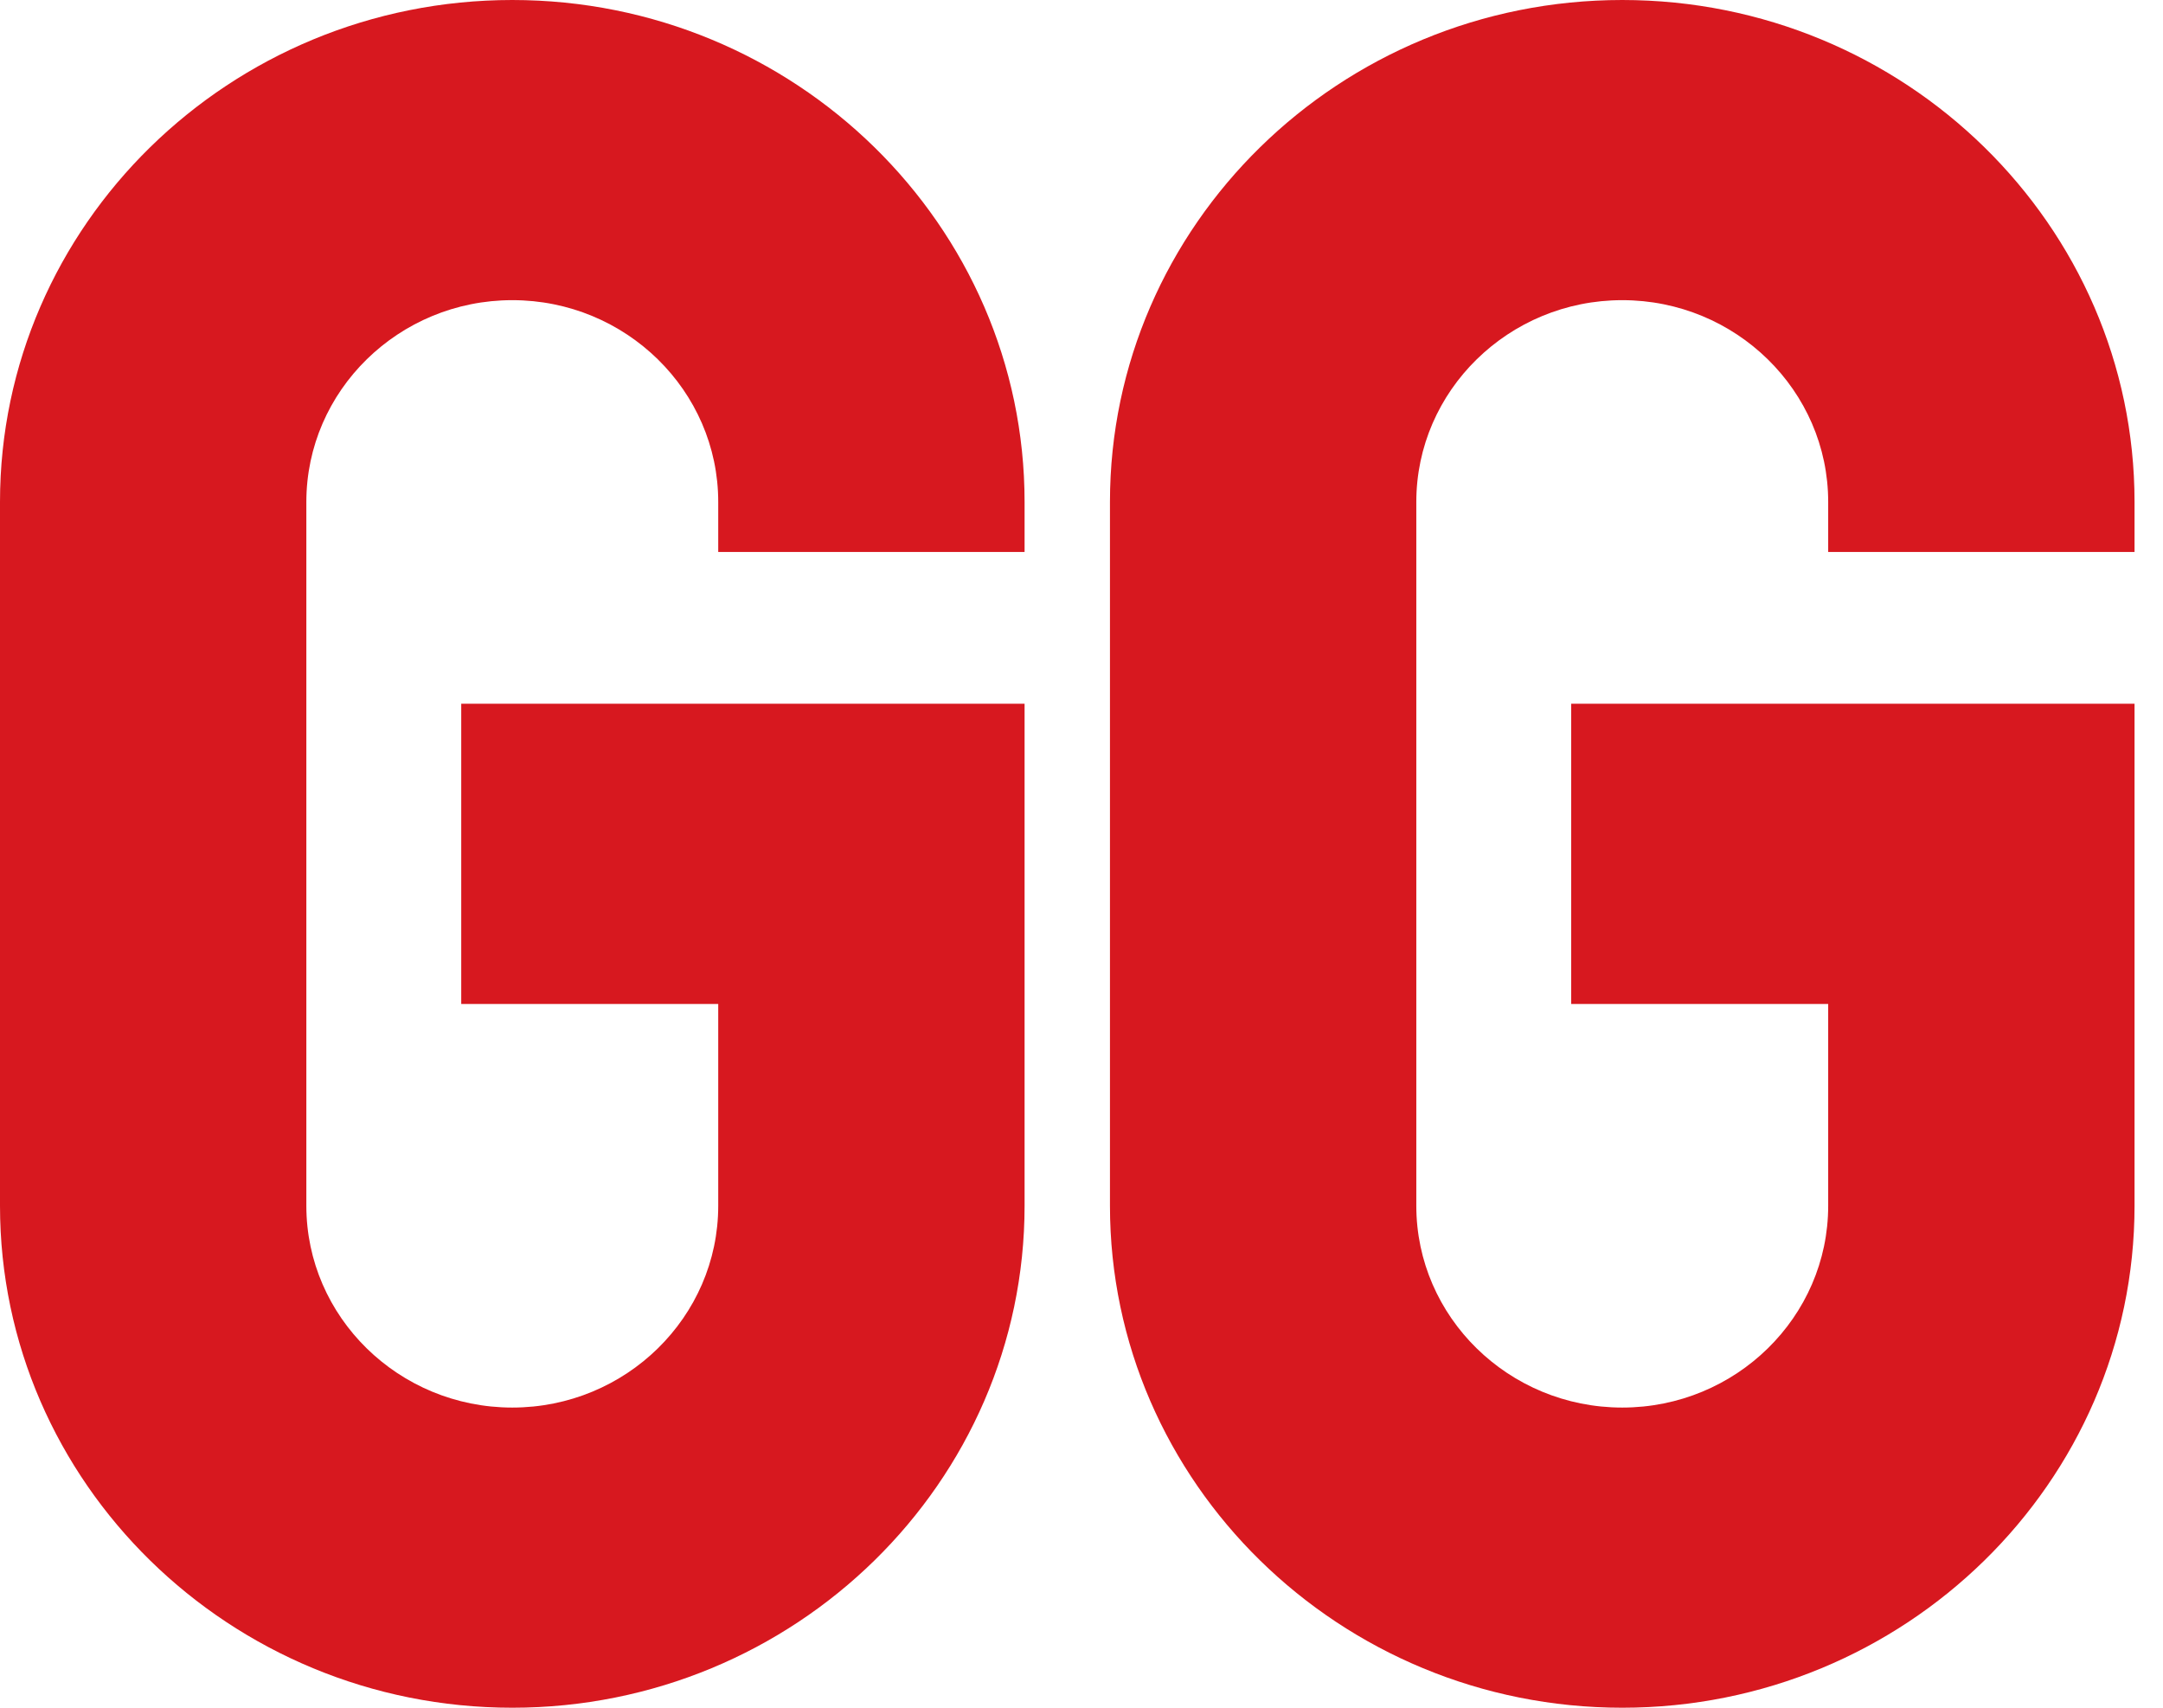
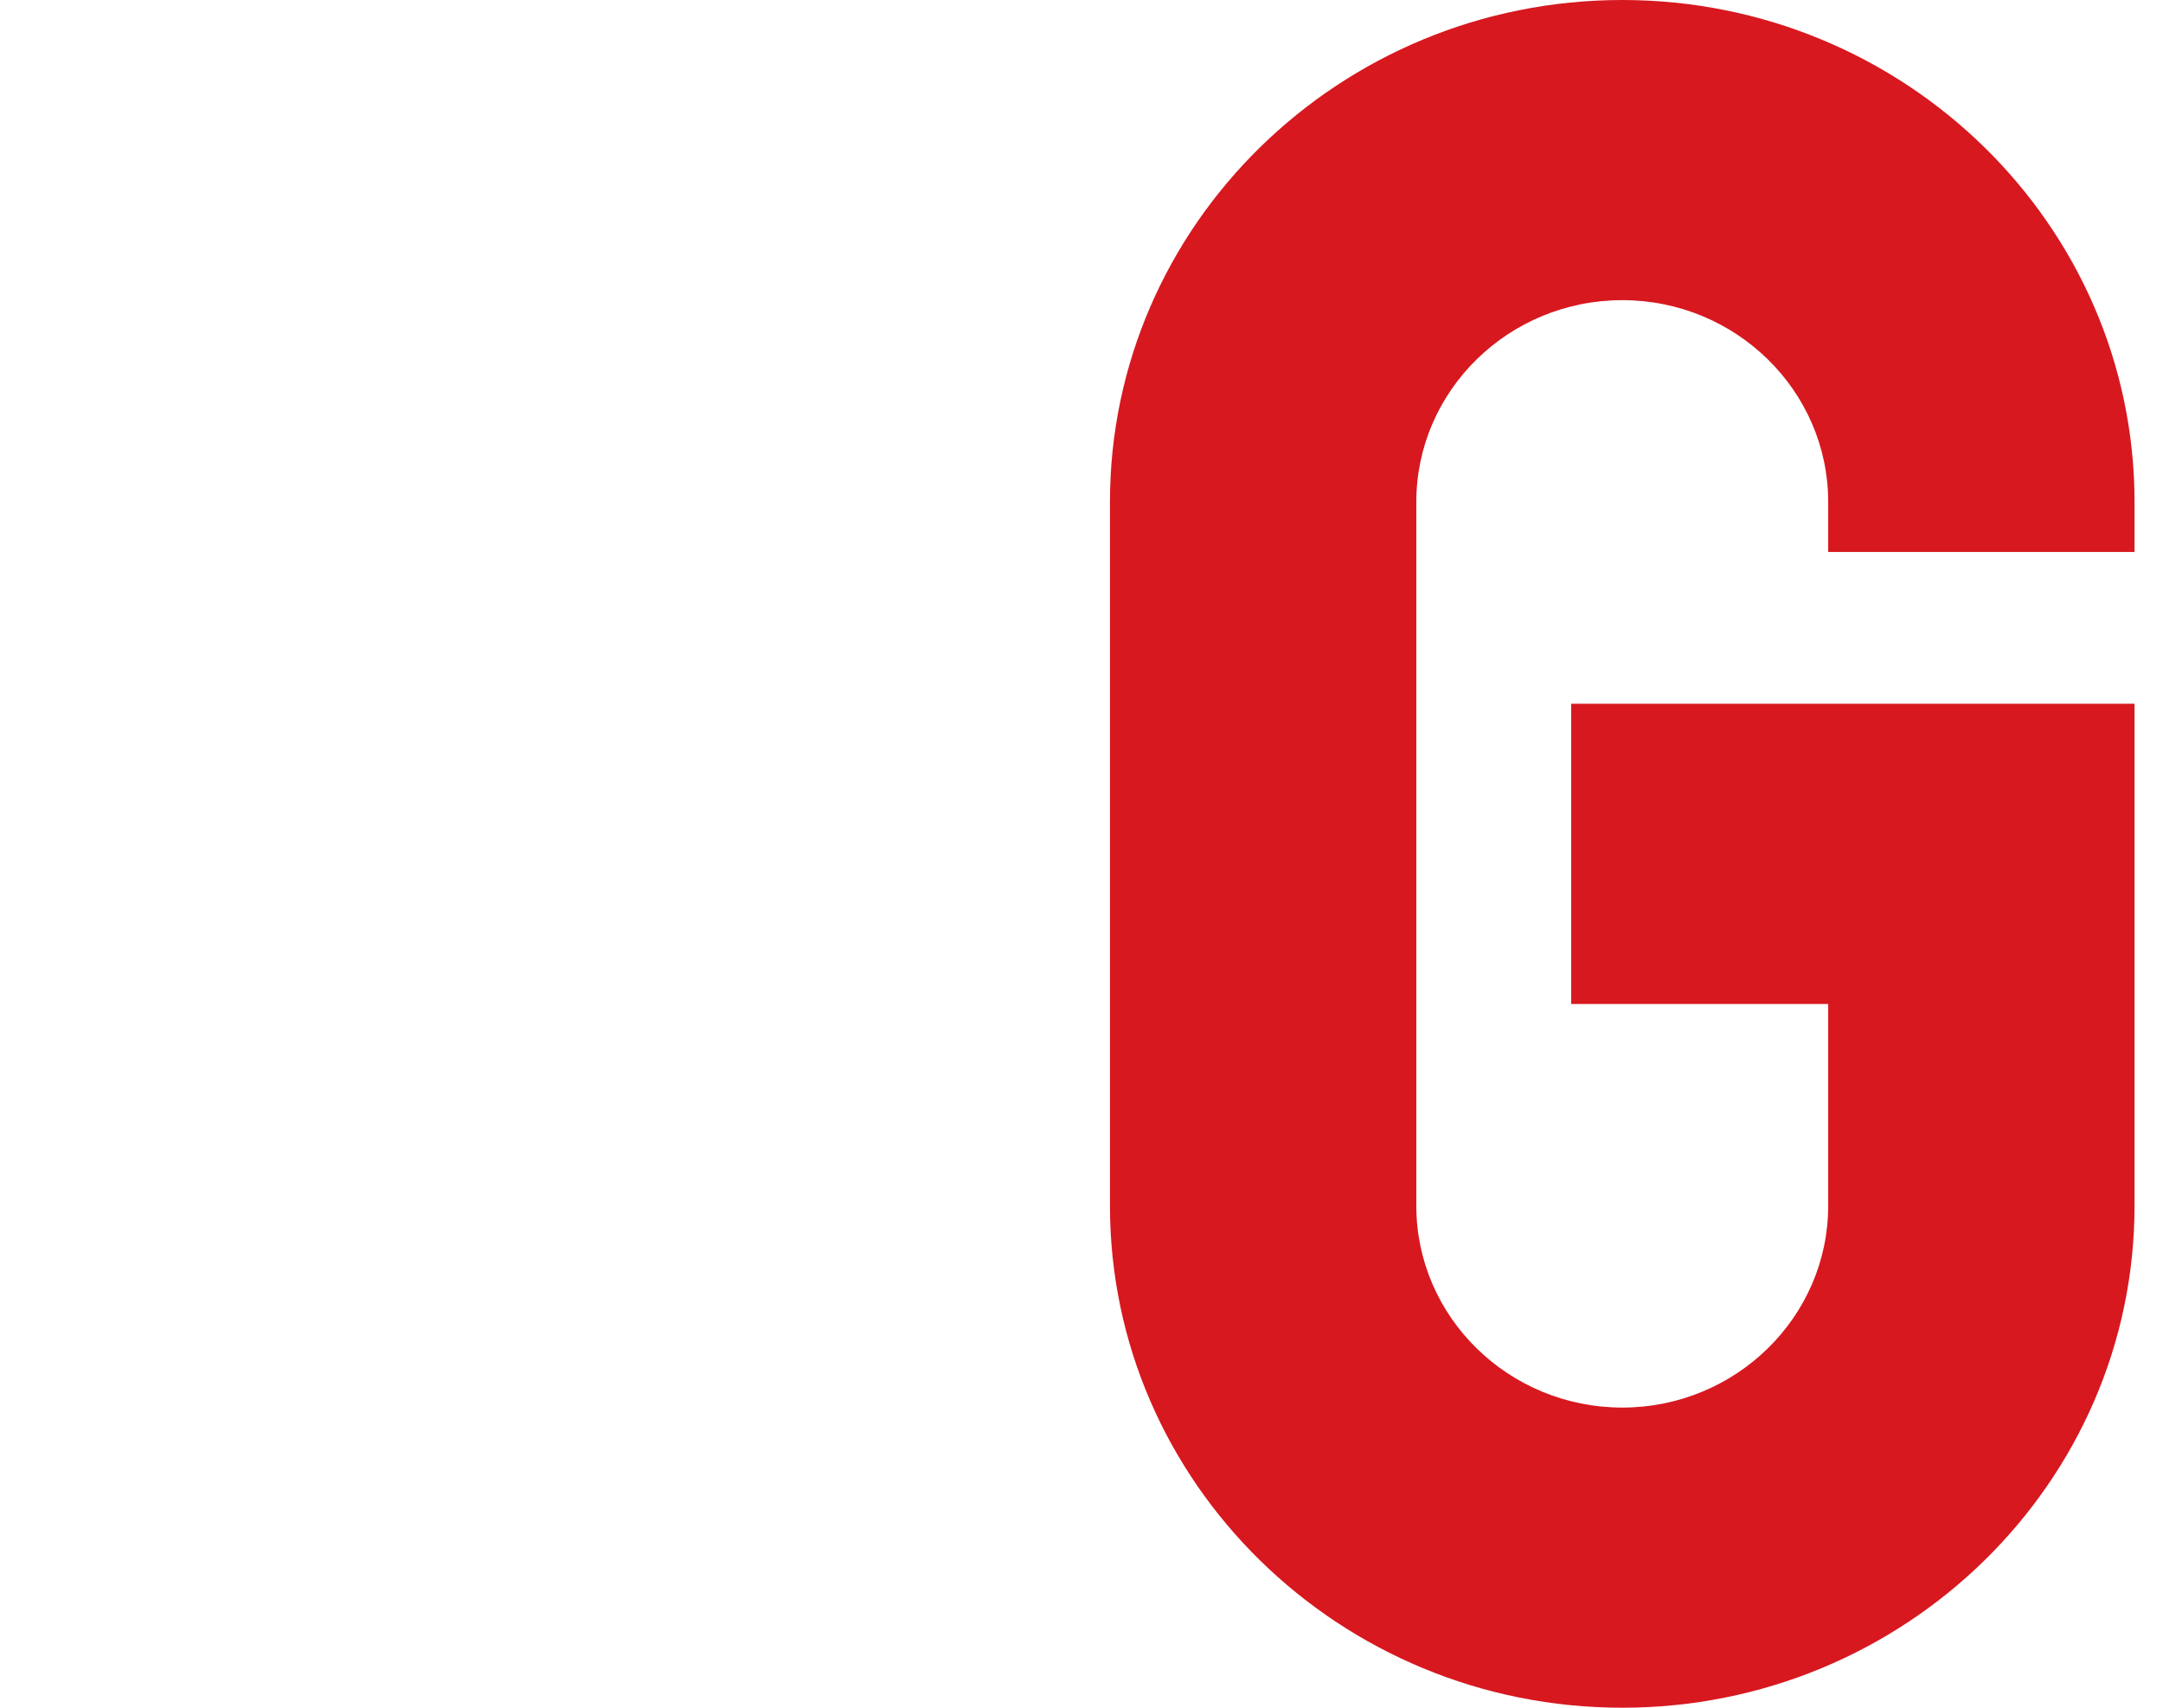
<svg xmlns="http://www.w3.org/2000/svg" width="38" height="30" viewBox="0 0 38 30" fill="none">
-   <path d="M18 9.697V8.818C18 3.956 13.963 0 9 0C4.037 0 0 3.956 0 8.818V21.182C0 26.044 4.037 30 9 30C13.963 30 18 26.044 18 21.182V12.363H8.103V17.637H12.618V21.182C12.618 23.136 10.995 24.727 9 24.727C7.005 24.727 5.382 23.136 5.382 21.182V8.818C5.382 6.864 7.005 5.273 9 5.273C10.995 5.273 12.618 6.864 12.618 8.818V9.697H18Z" fill="#D7181F" />
  <path d="M37.5 9.697V8.818C37.5 3.956 33.463 0 28.5 0C23.537 0 19.5 3.956 19.5 8.818V21.182C19.5 26.044 23.537 30 28.5 30C33.463 30 37.5 26.044 37.5 21.182V12.363H27.603V17.637H32.118V21.182C32.118 23.136 30.495 24.727 28.5 24.727C26.505 24.727 24.882 23.136 24.882 21.182V8.818C24.882 6.864 26.505 5.273 28.5 5.273C30.495 5.273 32.118 6.864 32.118 8.818V9.697H37.5Z" fill="#D7181F" />
</svg>